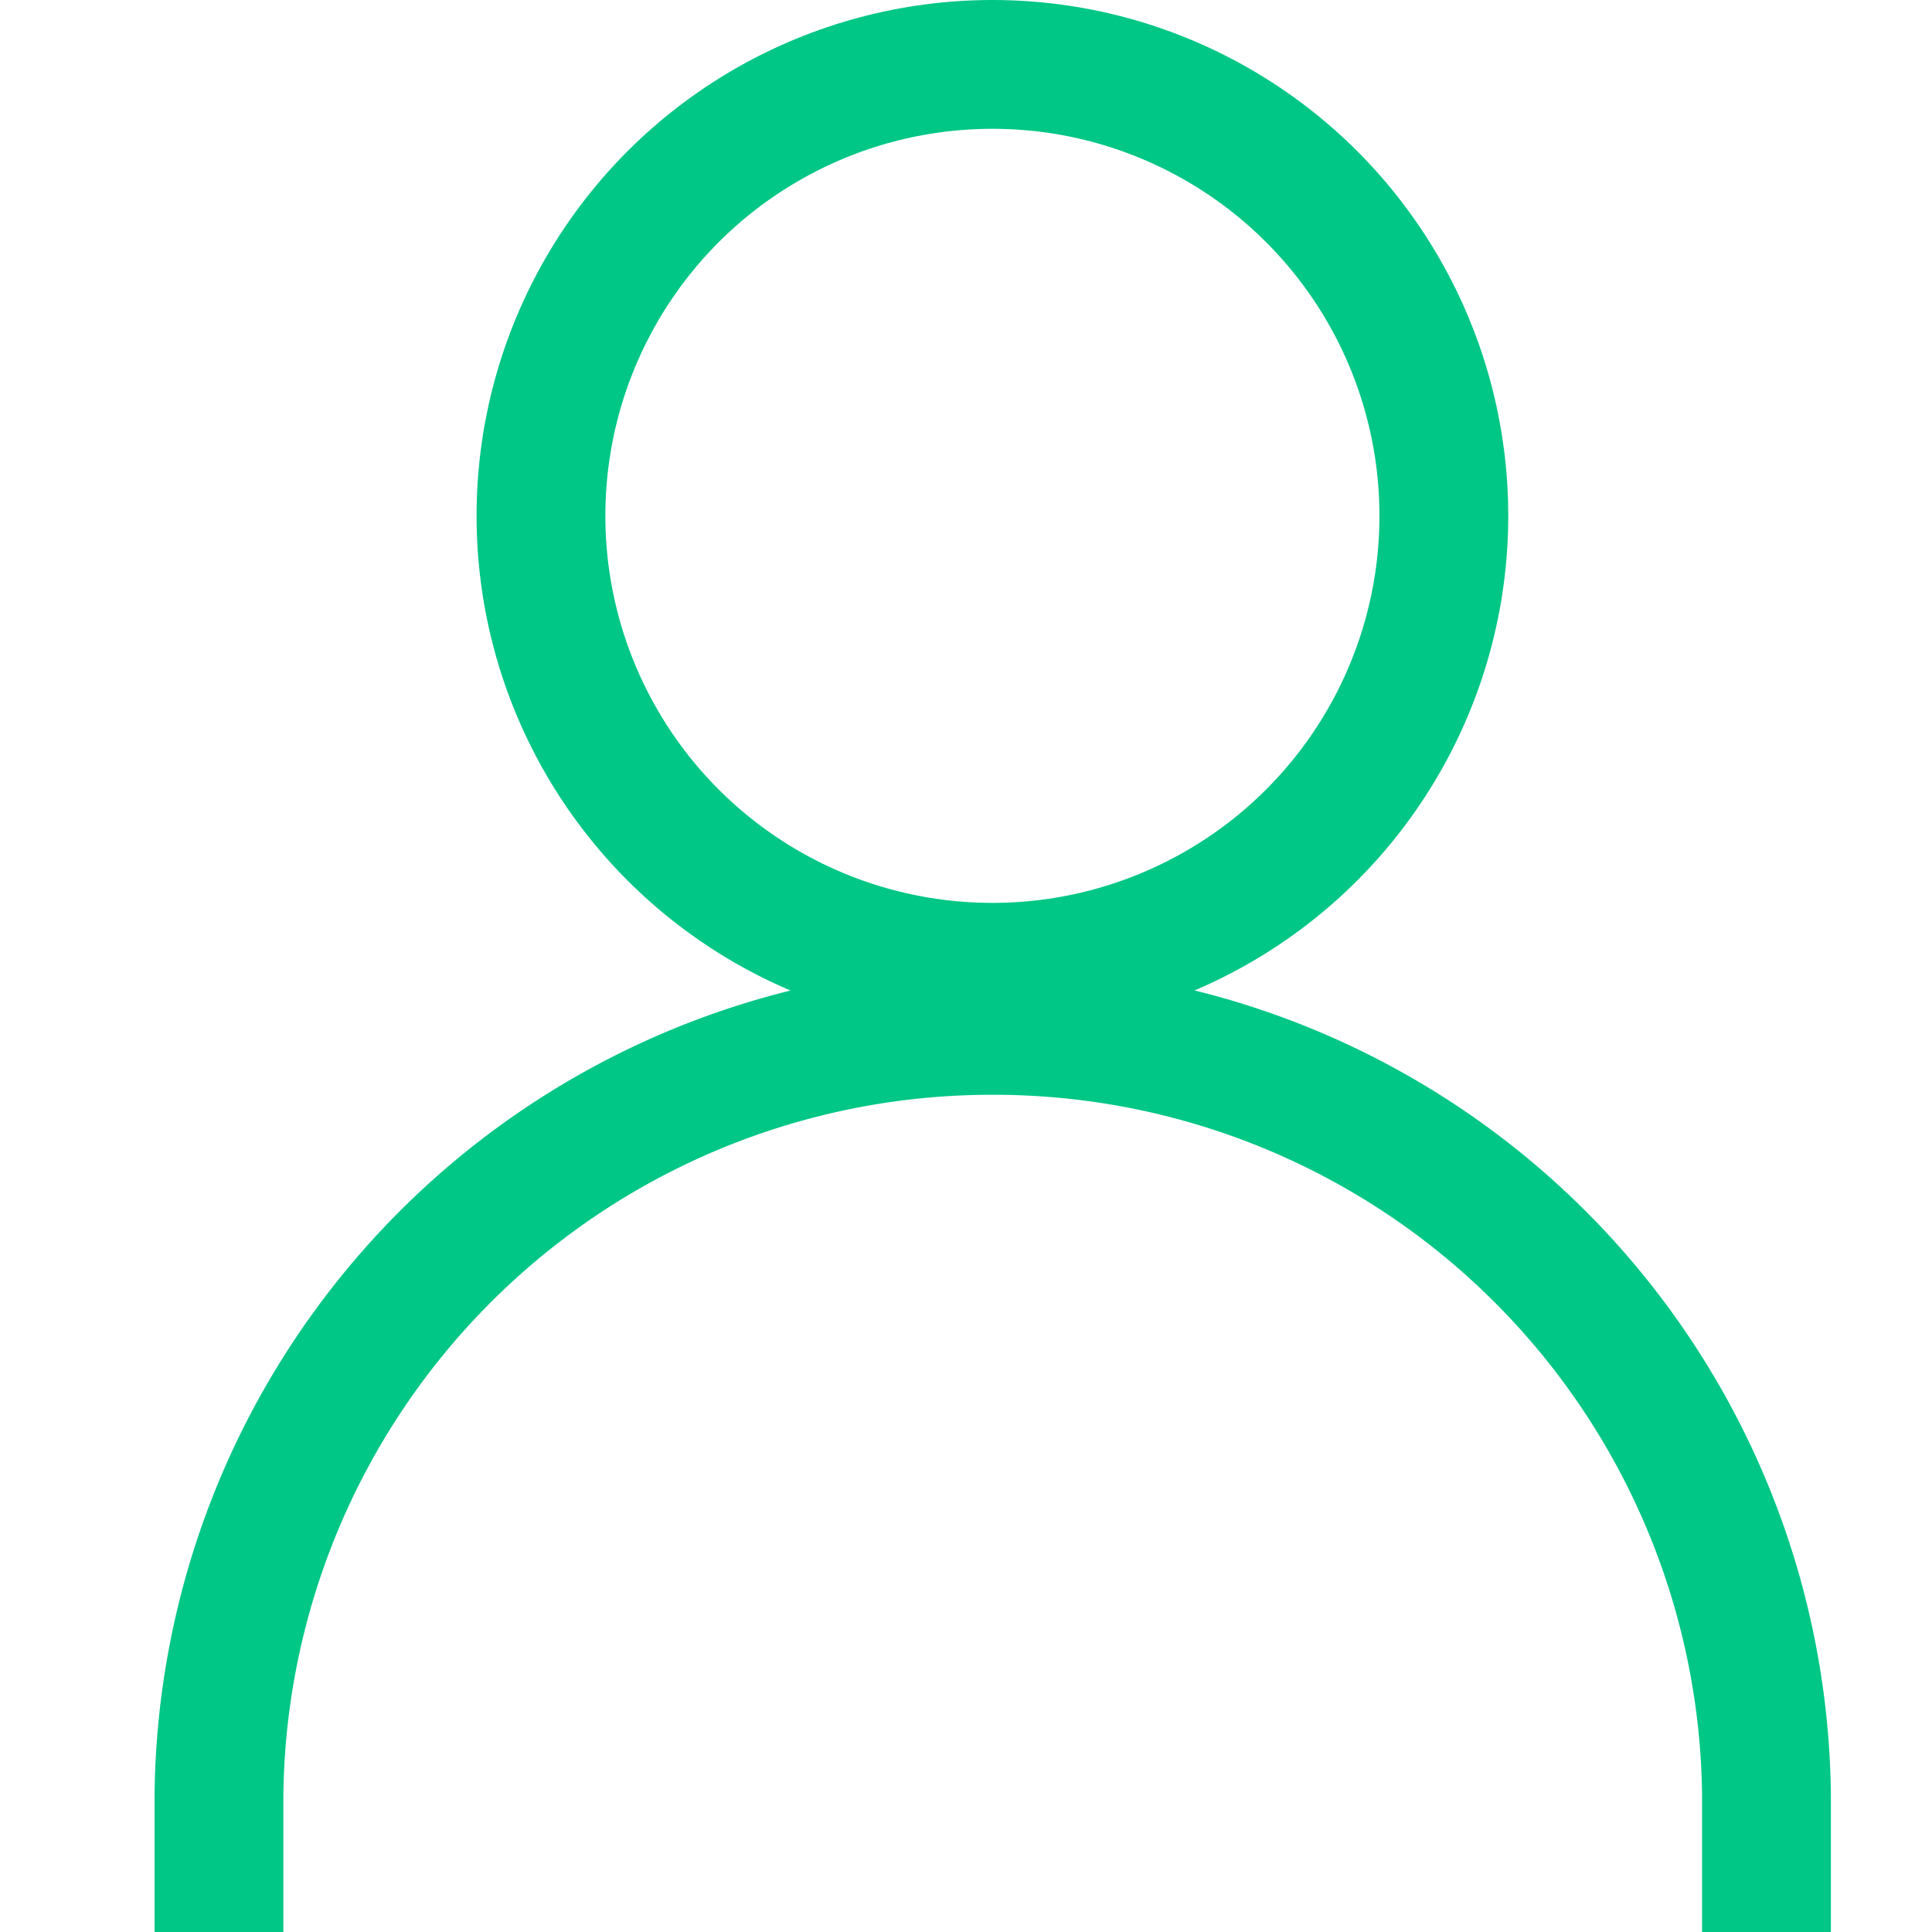
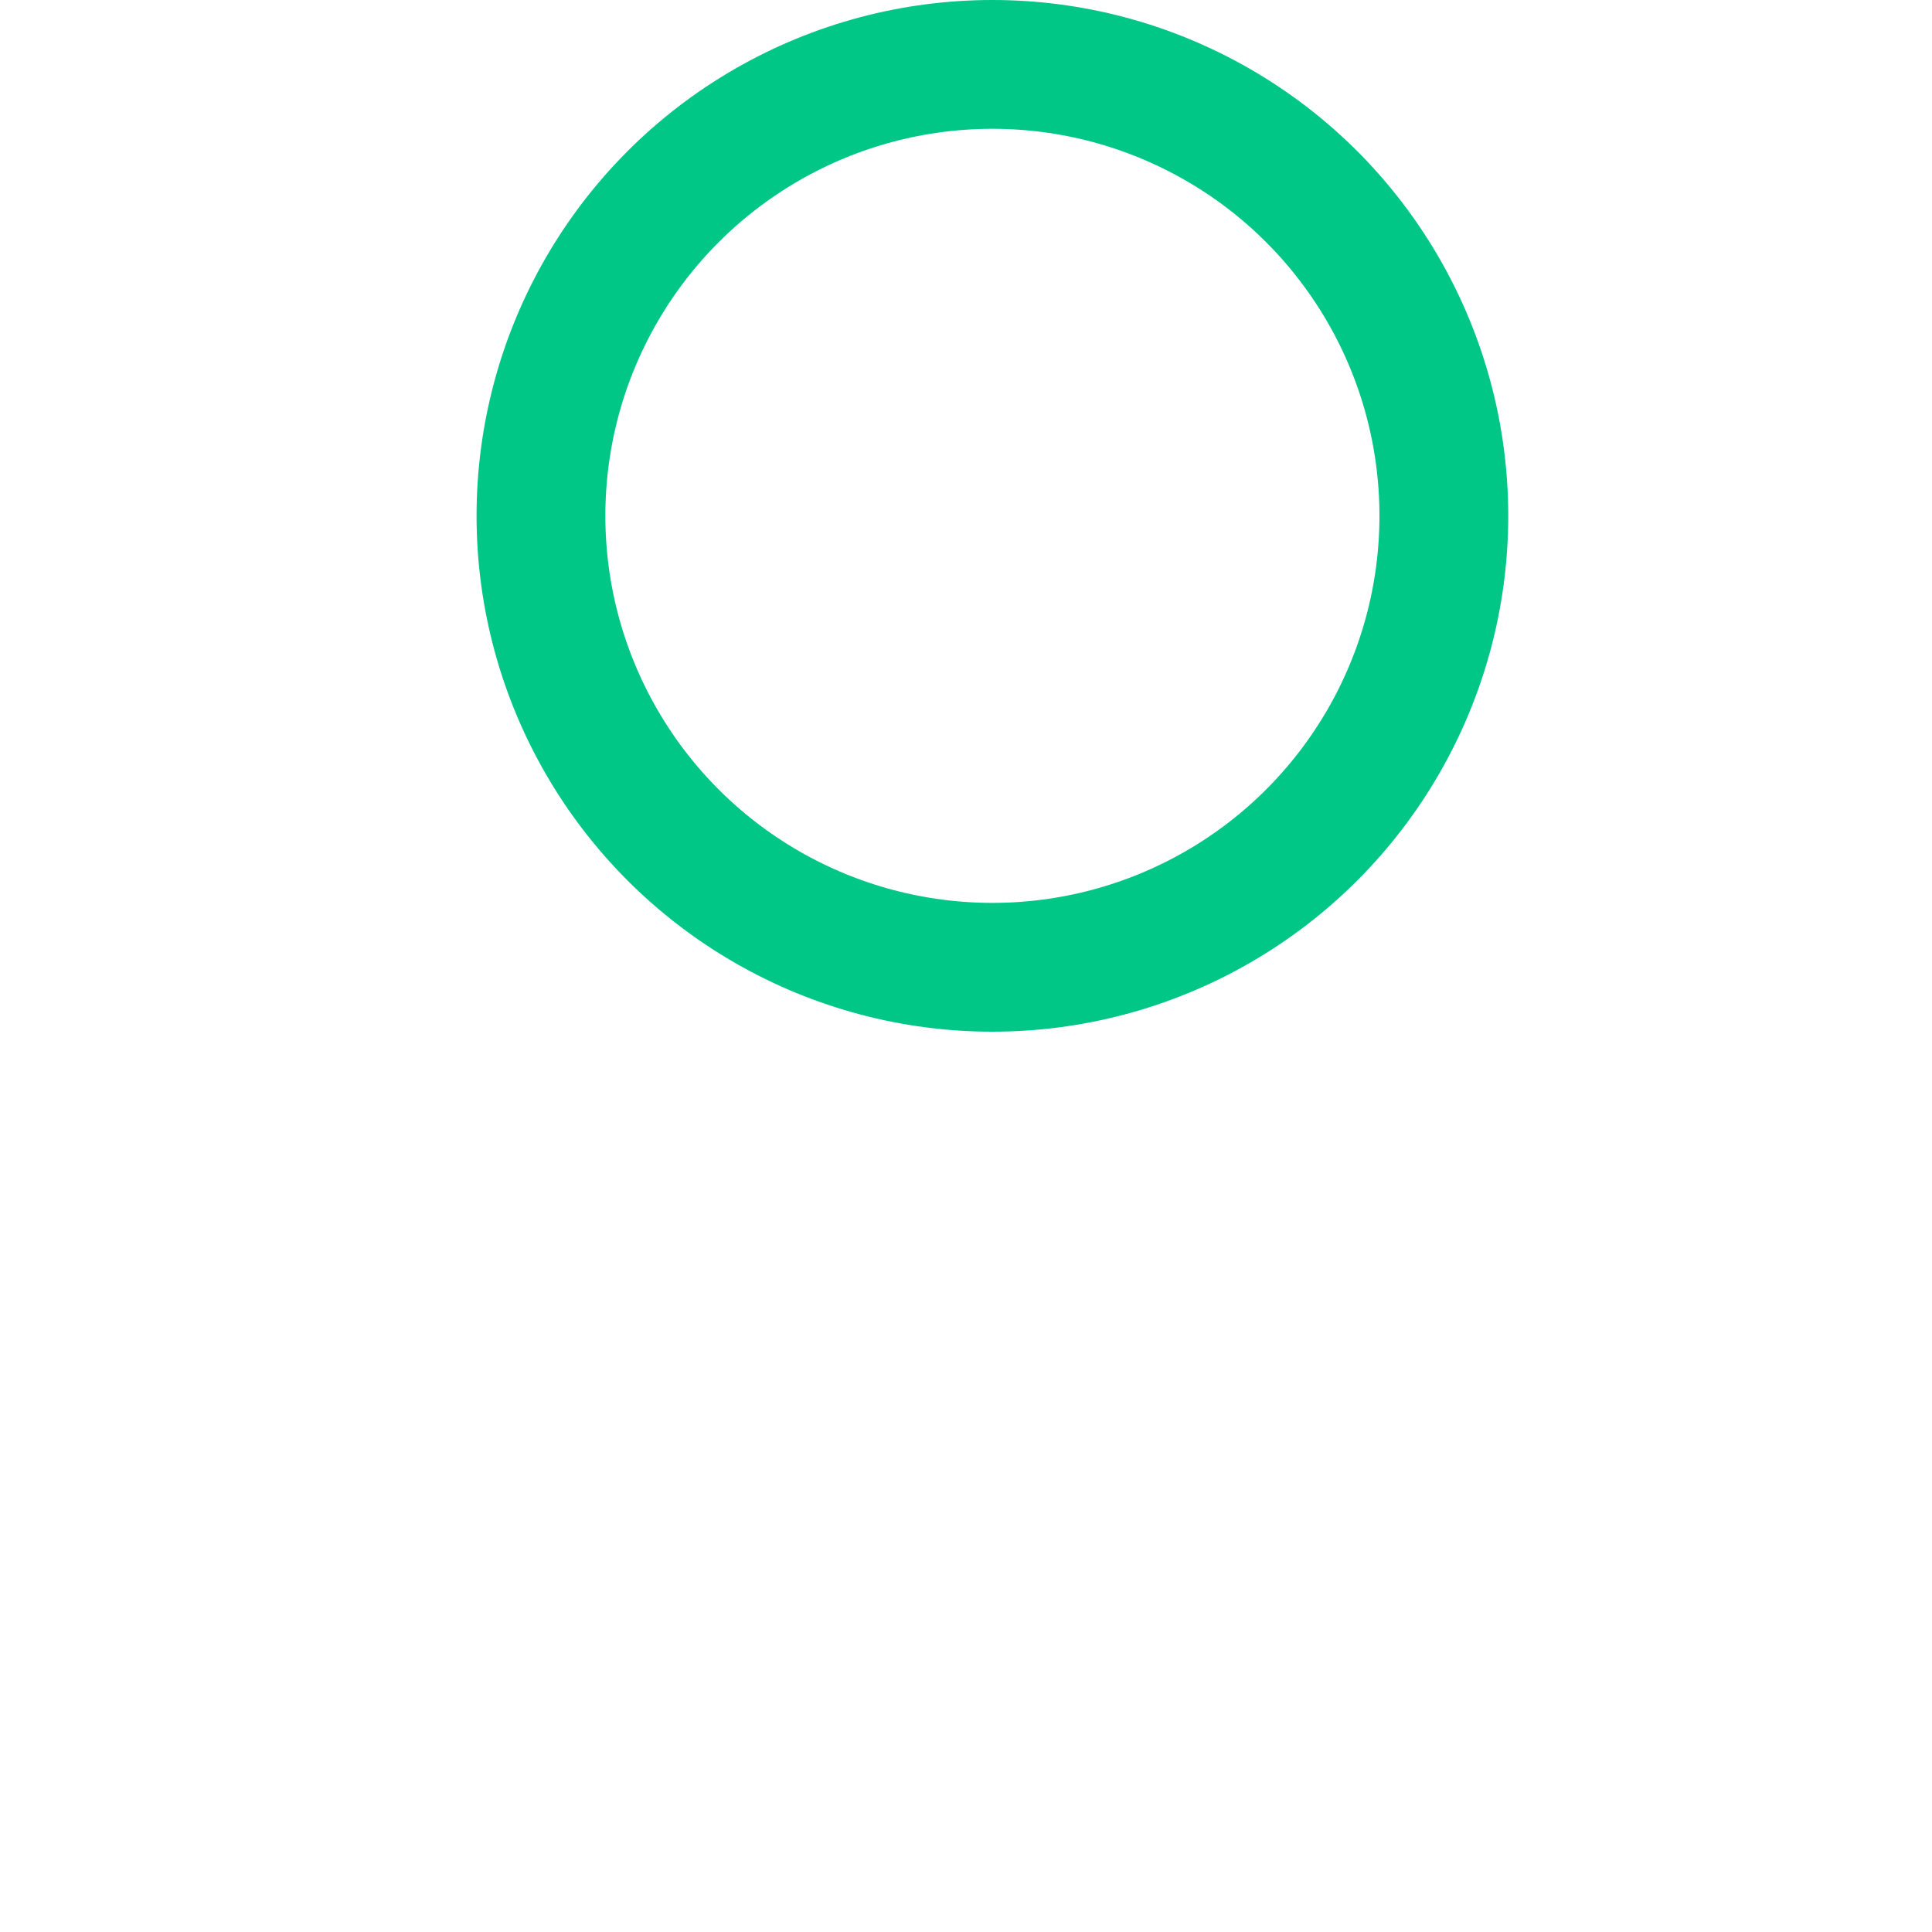
<svg xmlns="http://www.w3.org/2000/svg" id="Orginaler" viewBox="0 0 30 30">
  <defs>
    <style>.cls-1{fill:none;stroke:#00c785;stroke-miterlimit:10;stroke-width:2px;}</style>
  </defs>
  <title>Logg inn 30px</title>
  <circle class="cls-1" cx="15.41" cy="8.01" r="7.01" />
-   <path class="cls-1" d="M27.43,30V27.89A12,12,0,0,0,15.52,16h-.21A12,12,0,0,0,3.4,27.89V30" />
</svg>